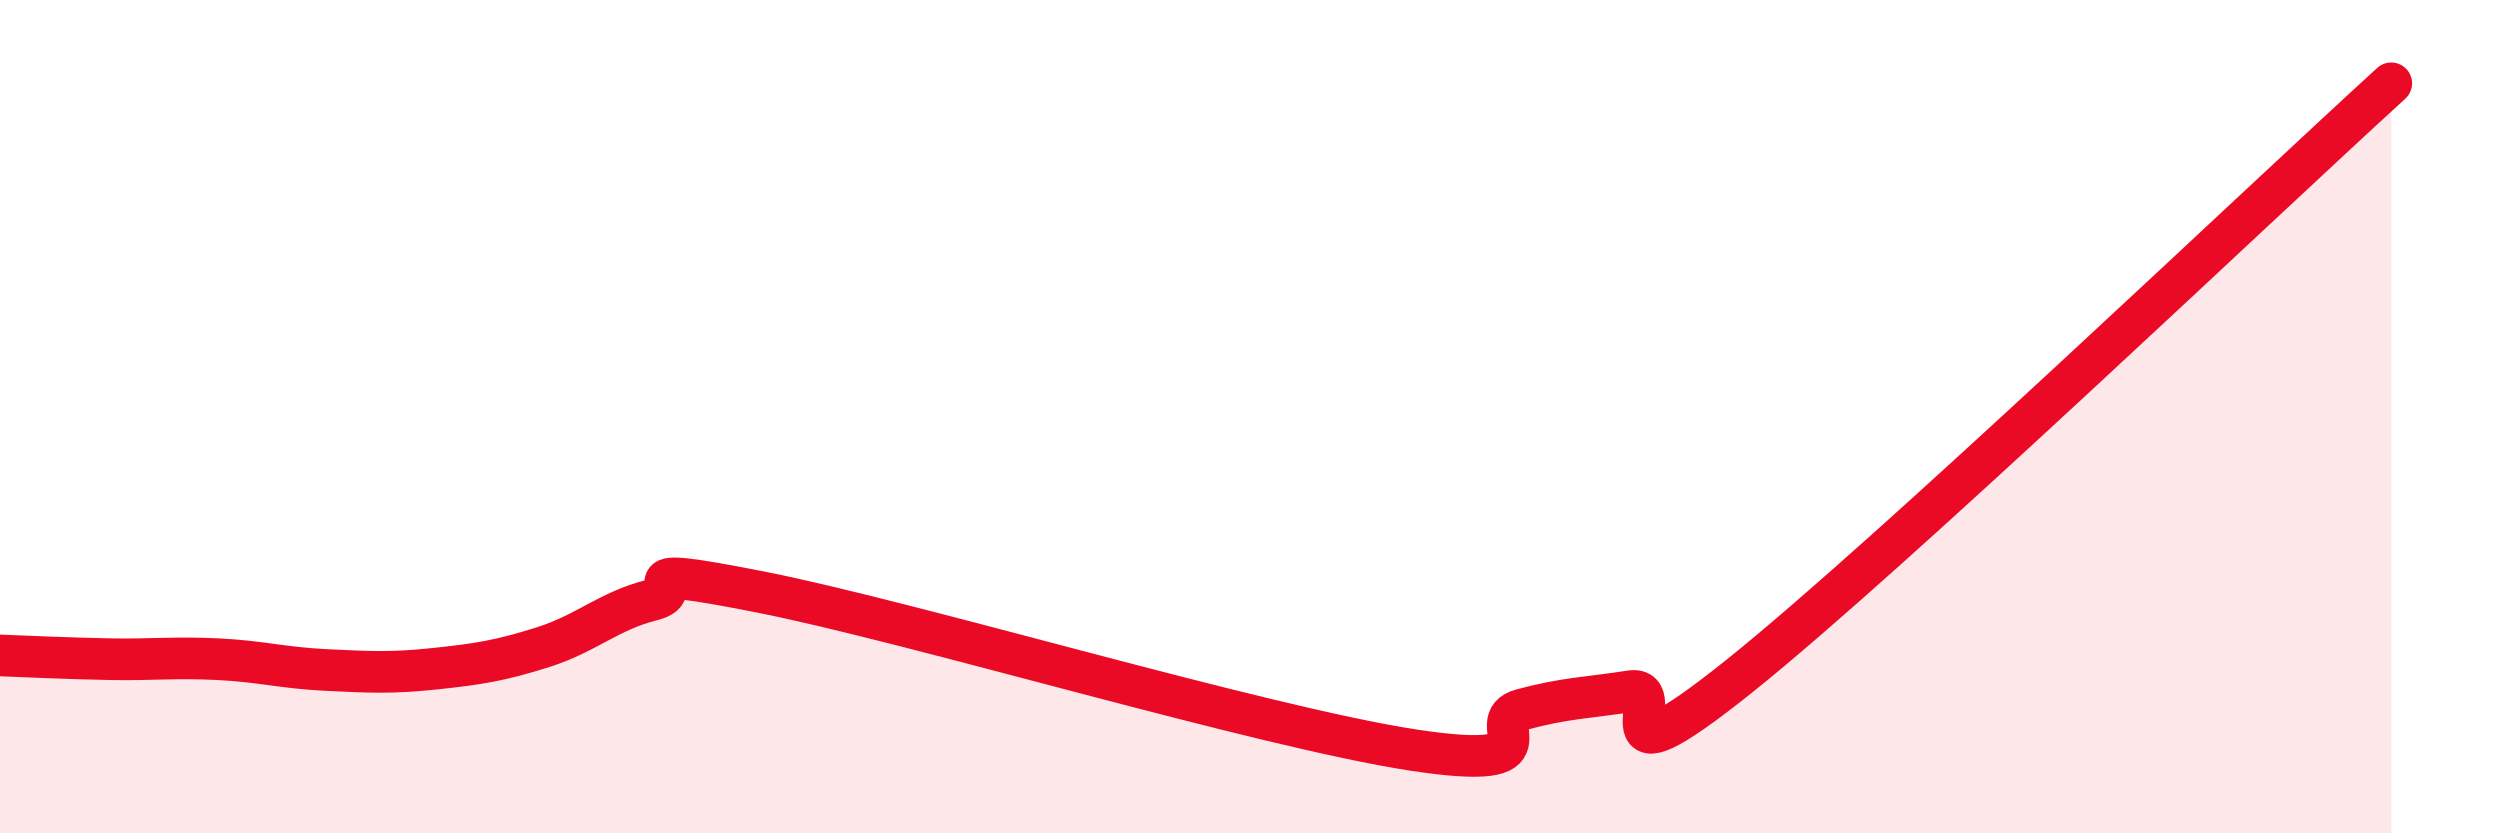
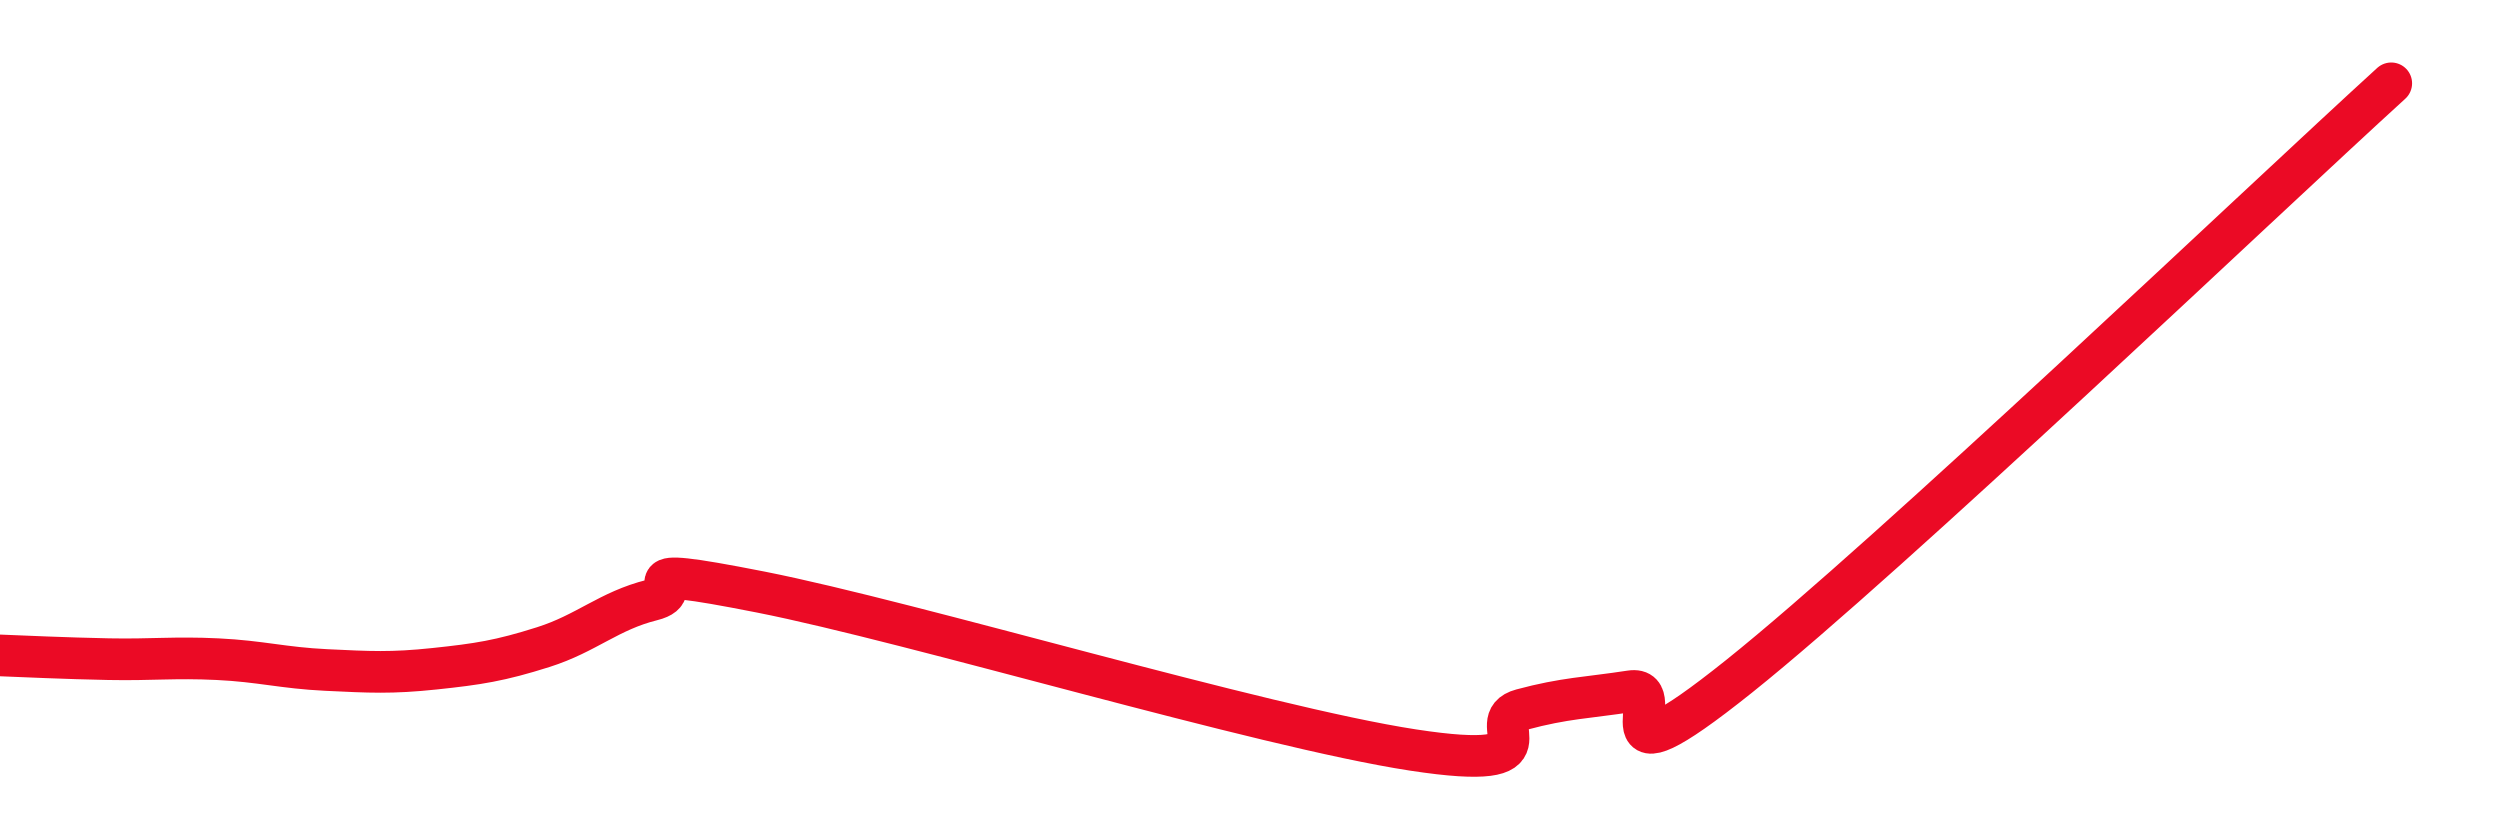
<svg xmlns="http://www.w3.org/2000/svg" width="60" height="20" viewBox="0 0 60 20">
-   <path d="M 0,15.73 C 0.52,15.75 1.57,15.8 2.61,15.82 C 3.65,15.84 4.18,15.77 5.22,15.82 C 6.26,15.87 6.79,16.03 7.83,16.08 C 8.87,16.13 9.39,16.16 10.43,16.05 C 11.47,15.94 12,15.86 13.04,15.53 C 14.08,15.2 14.61,14.66 15.65,14.4 C 16.69,14.14 14.61,13.49 18.26,14.21 C 21.91,14.93 30.26,17.44 33.91,18 C 37.56,18.56 35.48,17.31 36.52,17.03 C 37.56,16.75 38.09,16.75 39.13,16.59 C 40.17,16.43 38.09,19.15 41.74,16.23 C 45.39,13.31 54.26,4.85 57.39,2L57.39 20L0 20Z" fill="#EB0A25" opacity="0.1" stroke-linecap="round" stroke-linejoin="round" />
  <path d="M 0,15.73 C 0.52,15.75 1.57,15.8 2.61,15.82 C 3.65,15.84 4.18,15.77 5.22,15.82 C 6.26,15.87 6.79,16.03 7.83,16.08 C 8.87,16.13 9.39,16.16 10.43,16.05 C 11.47,15.94 12,15.86 13.04,15.53 C 14.08,15.2 14.61,14.66 15.65,14.4 C 16.69,14.14 14.61,13.49 18.26,14.21 C 21.91,14.93 30.26,17.44 33.91,18 C 37.56,18.56 35.48,17.31 36.52,17.03 C 37.56,16.75 38.09,16.75 39.13,16.59 C 40.17,16.43 38.09,19.15 41.74,16.23 C 45.39,13.31 54.26,4.85 57.39,2" stroke="#EB0A25" stroke-width="1" fill="none" stroke-linecap="round" stroke-linejoin="round" />
</svg>